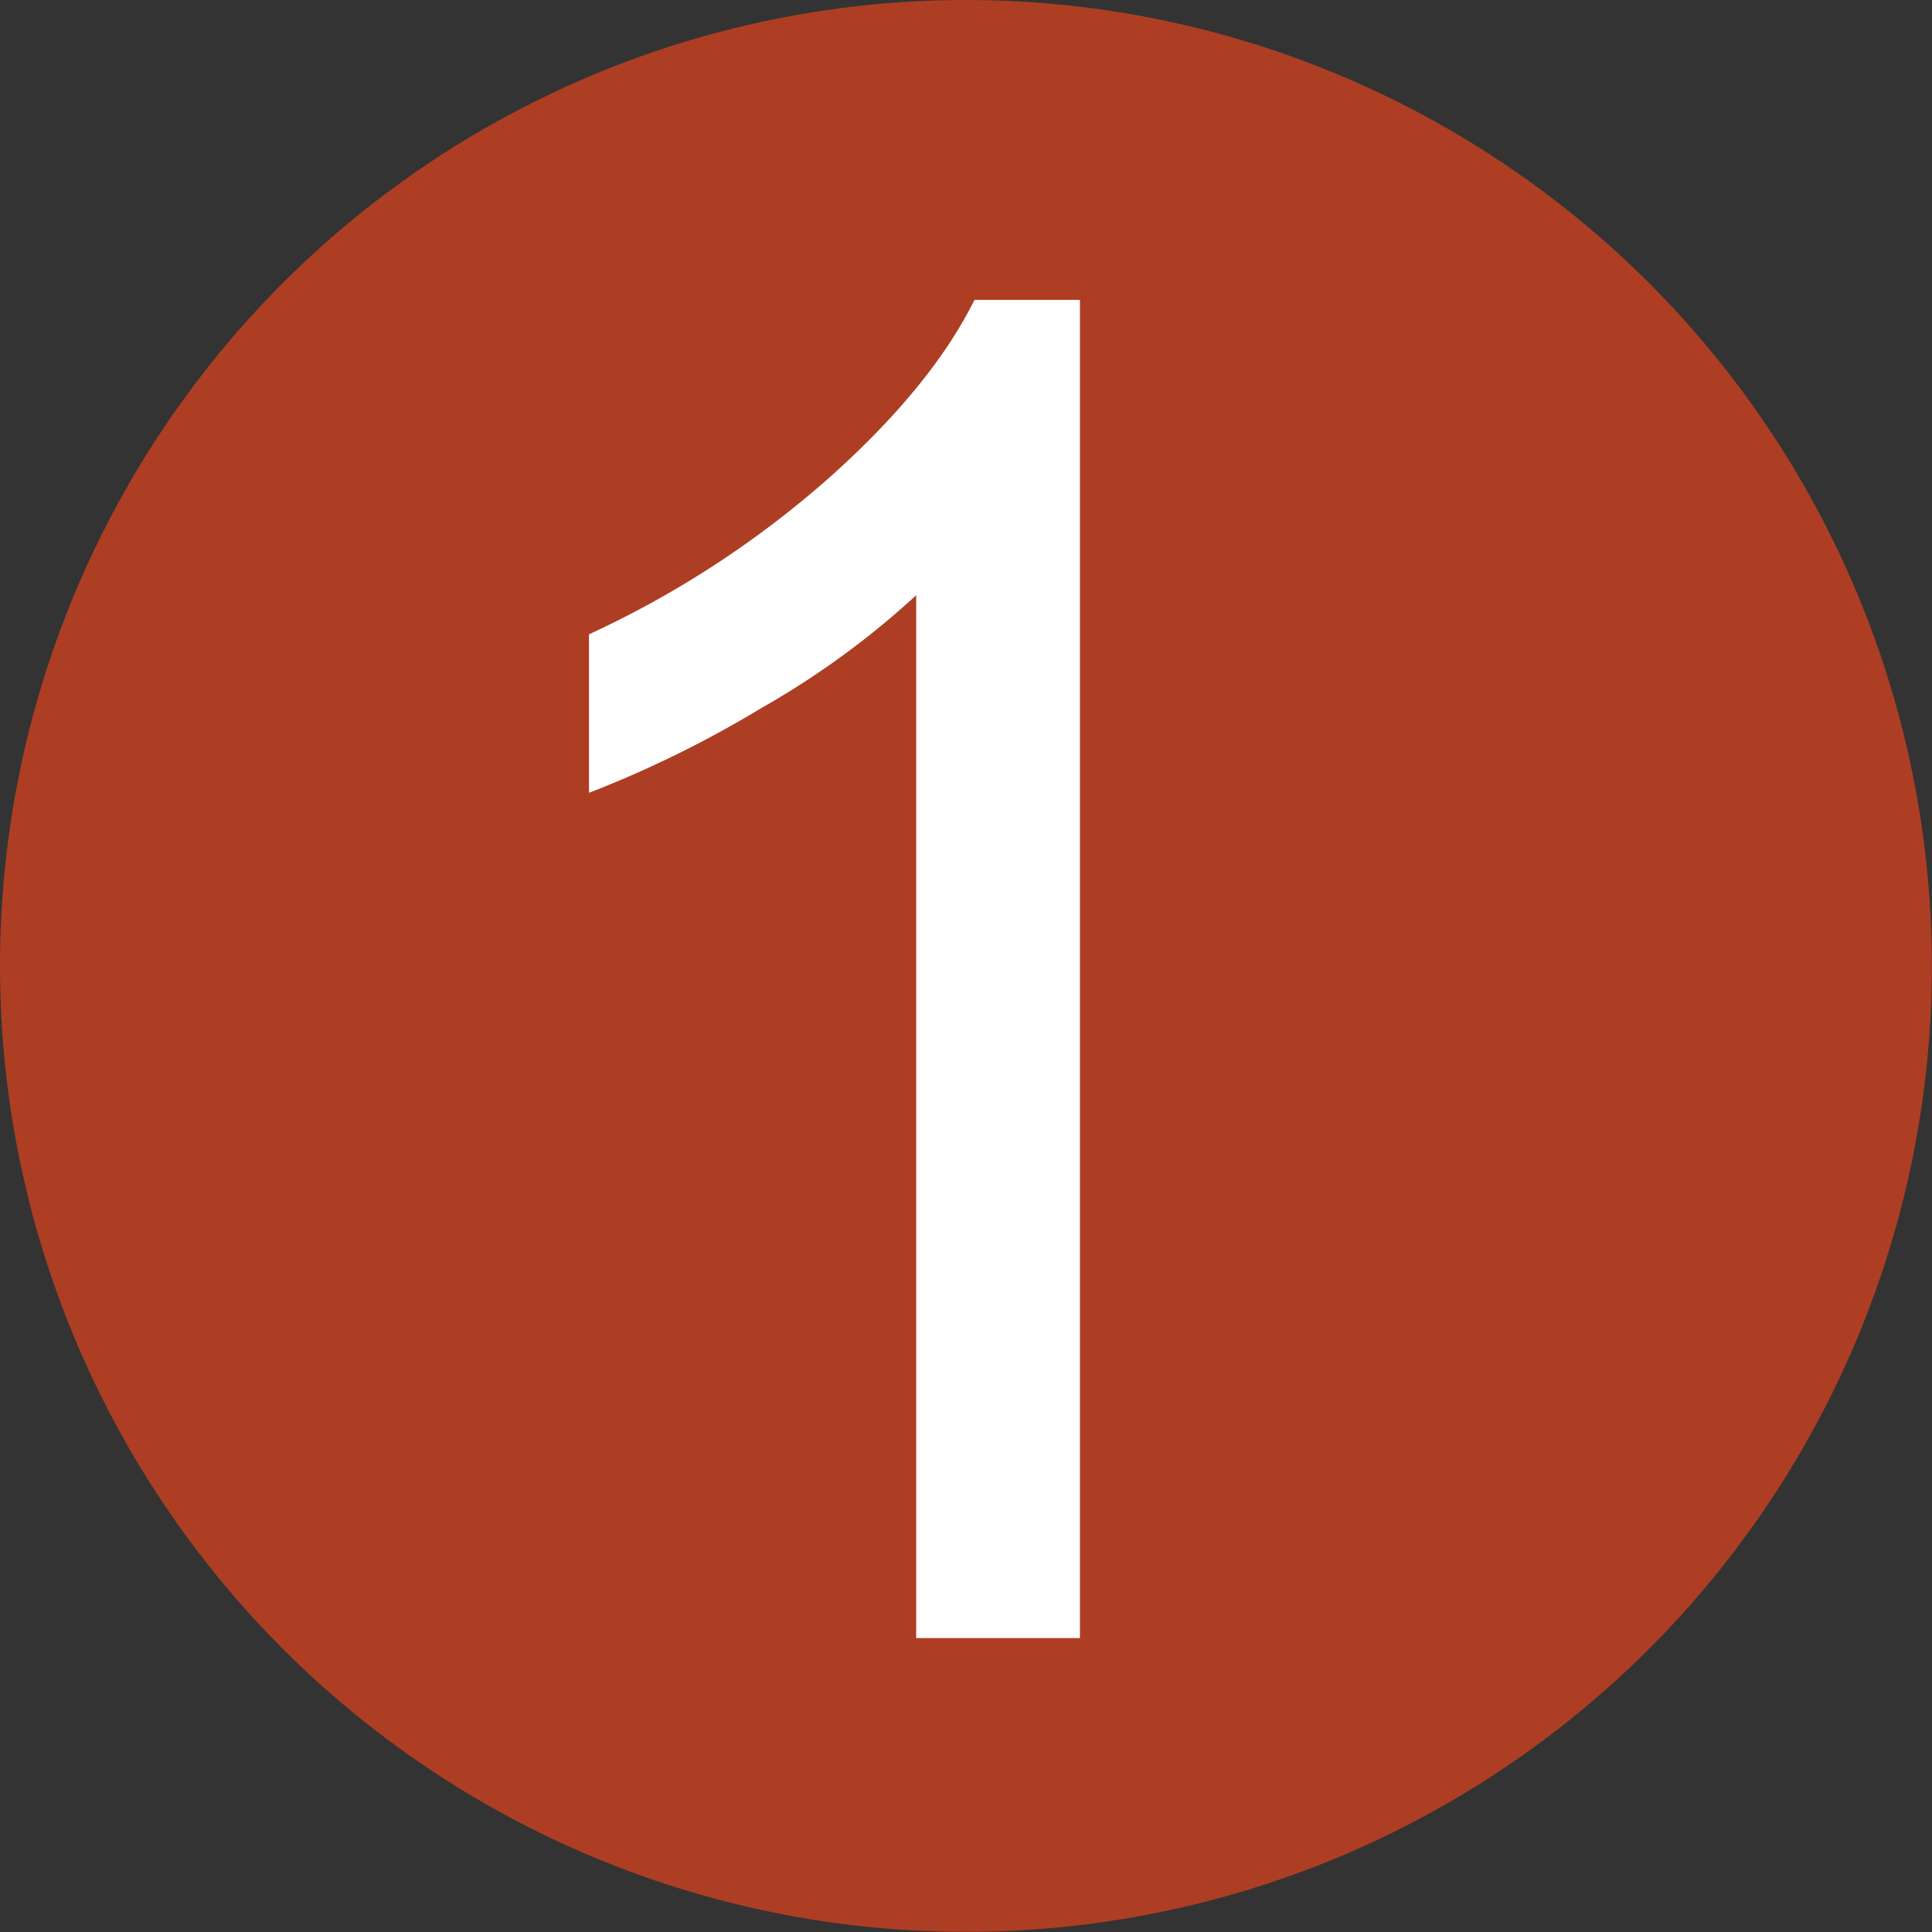
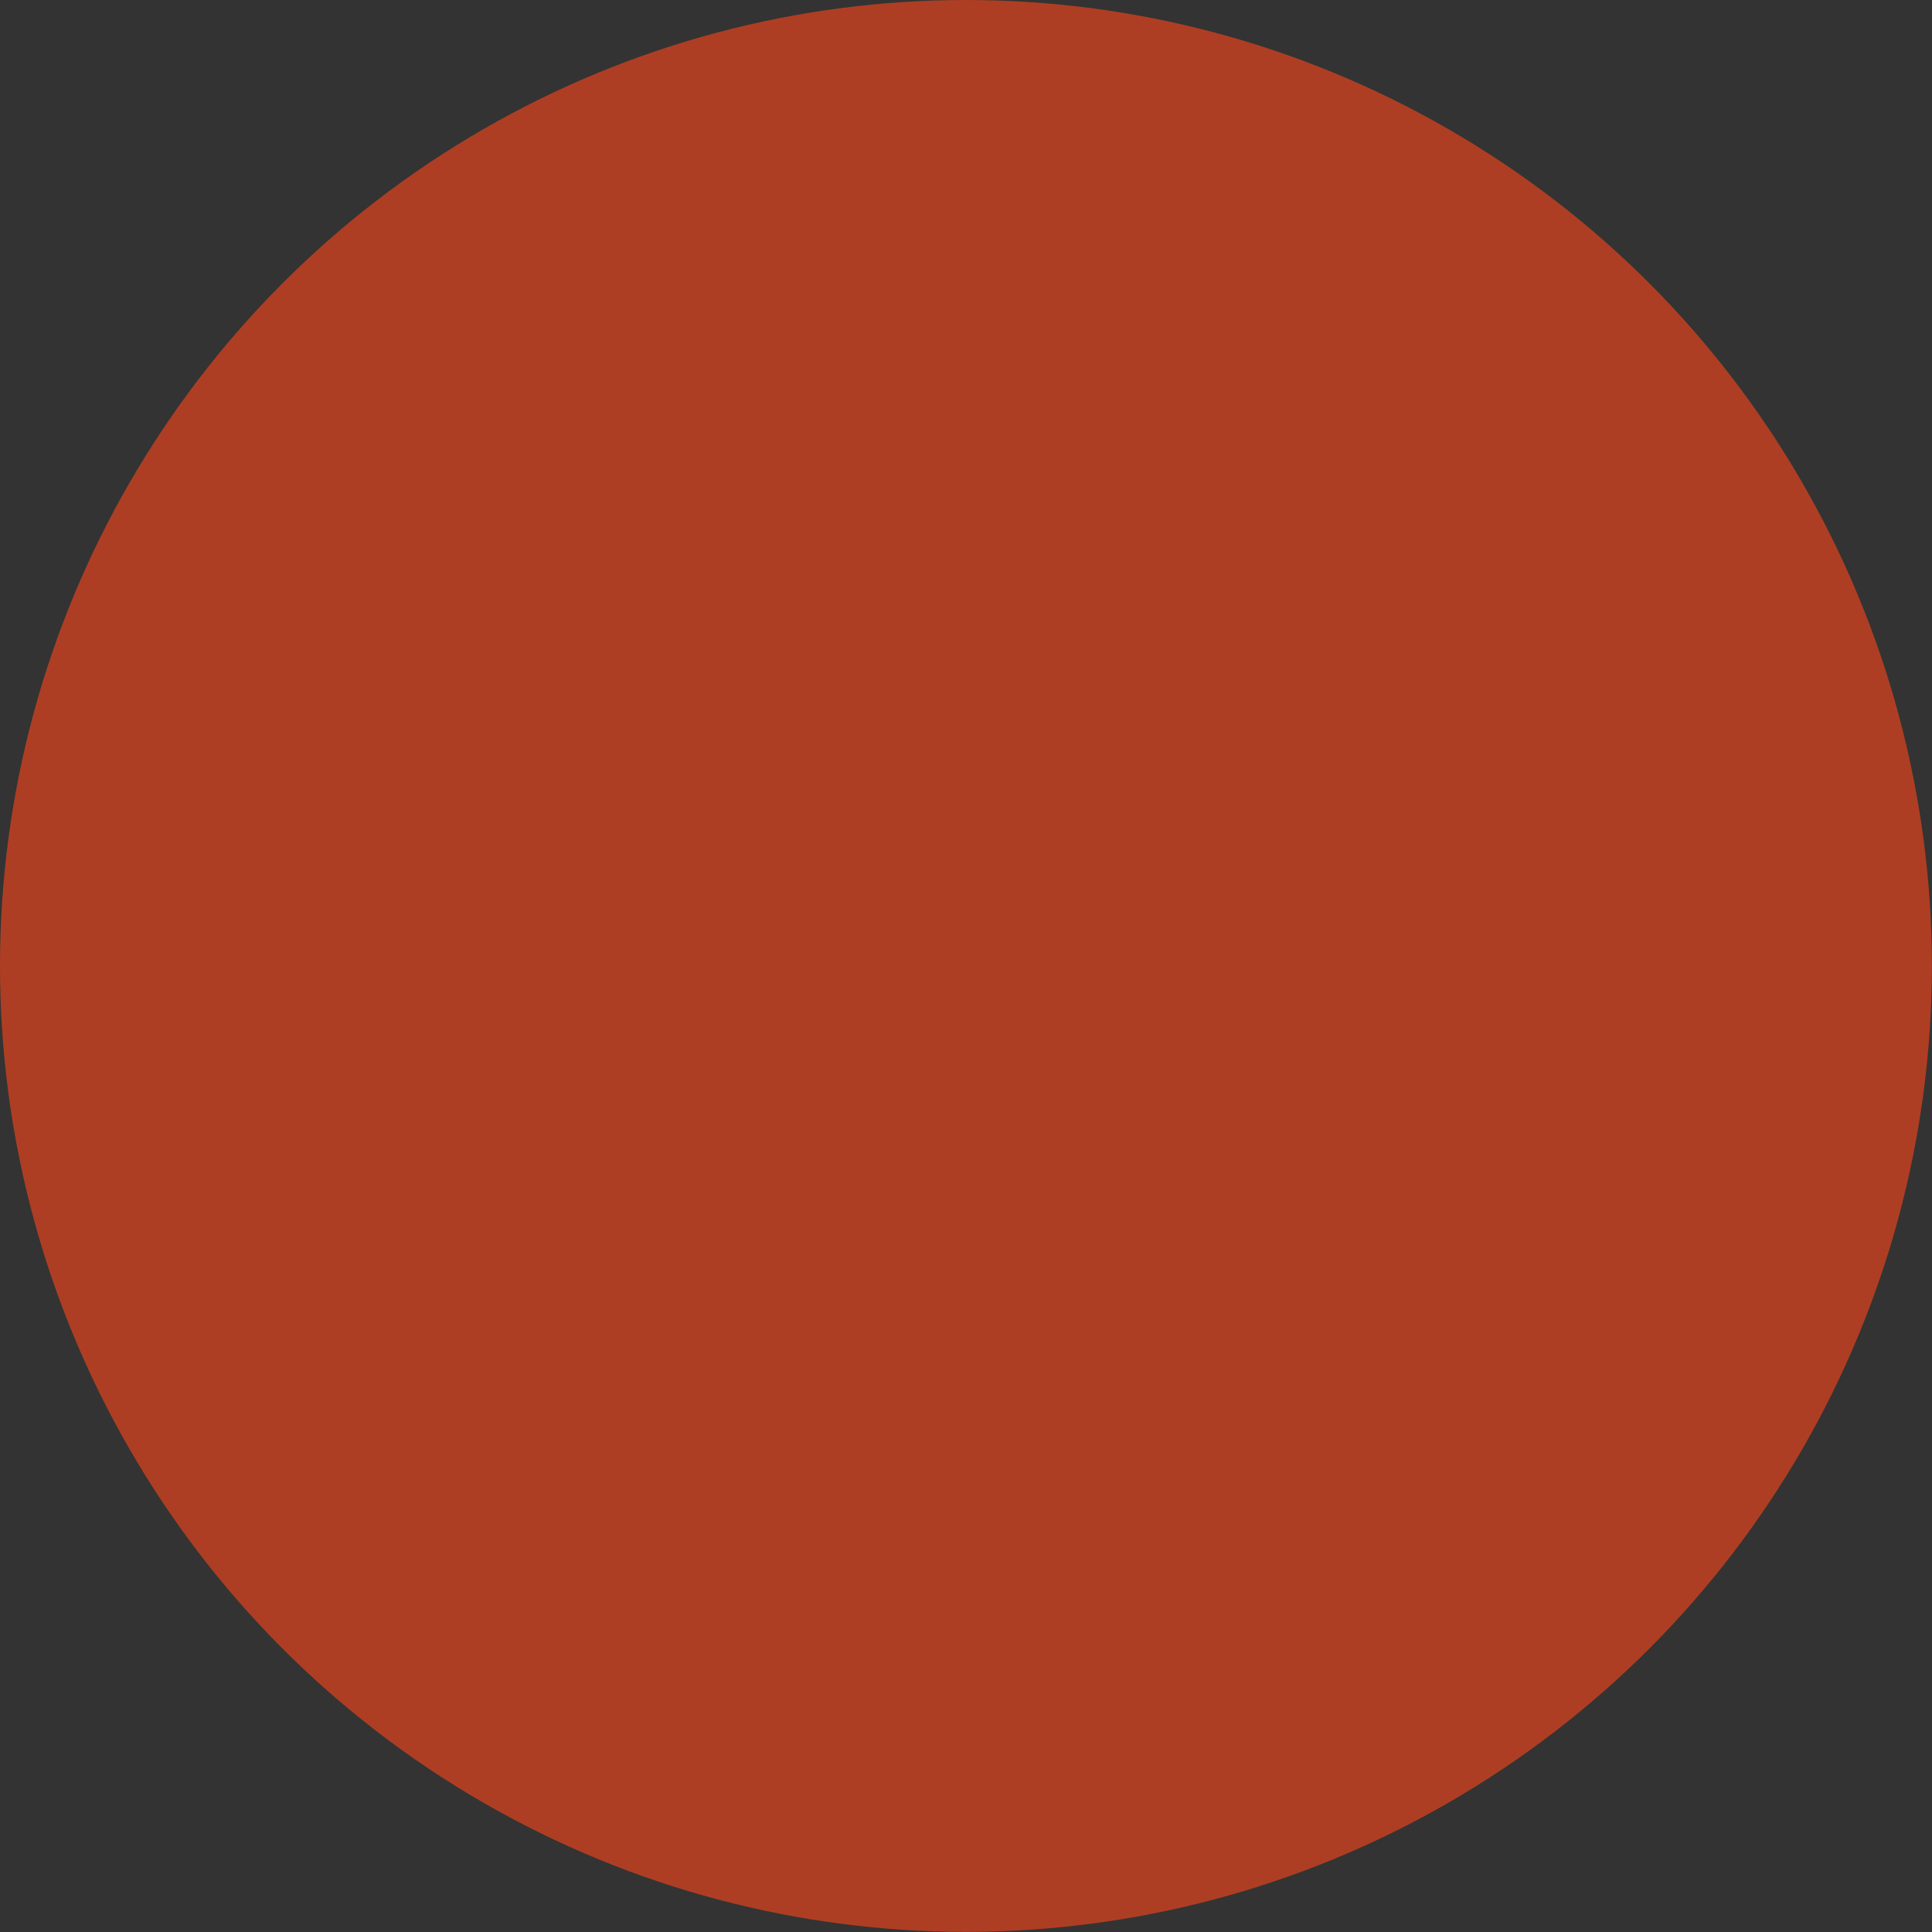
<svg xmlns="http://www.w3.org/2000/svg" id="图层_1" data-name="图层 1" viewBox="0 0 135.93 135.93">
  <rect x="0" y="0" width="135.93" height="135.93" fill="#333333" stroke="none" />
  <defs>
    <style>.cls-1{fill:#ae3e23;}.cls-2{fill:#fff;}</style>
  </defs>
  <title>Shenyang Metro Line 1 Logo</title>
  <circle class="cls-1" cx="67.96" cy="67.96" r="67.96" />
-   <path class="cls-2" d="M366.18,339.47H354.66V266.1a59.34,59.34,0,0,1-10.9,7.94A77.48,77.48,0,0,1,331.64,280V268.85a69.37,69.37,0,0,0,16.88-11q7.23-6.45,10.24-12.53h7.42Z" transform="translate(-290.2 -224.22)" />
</svg>